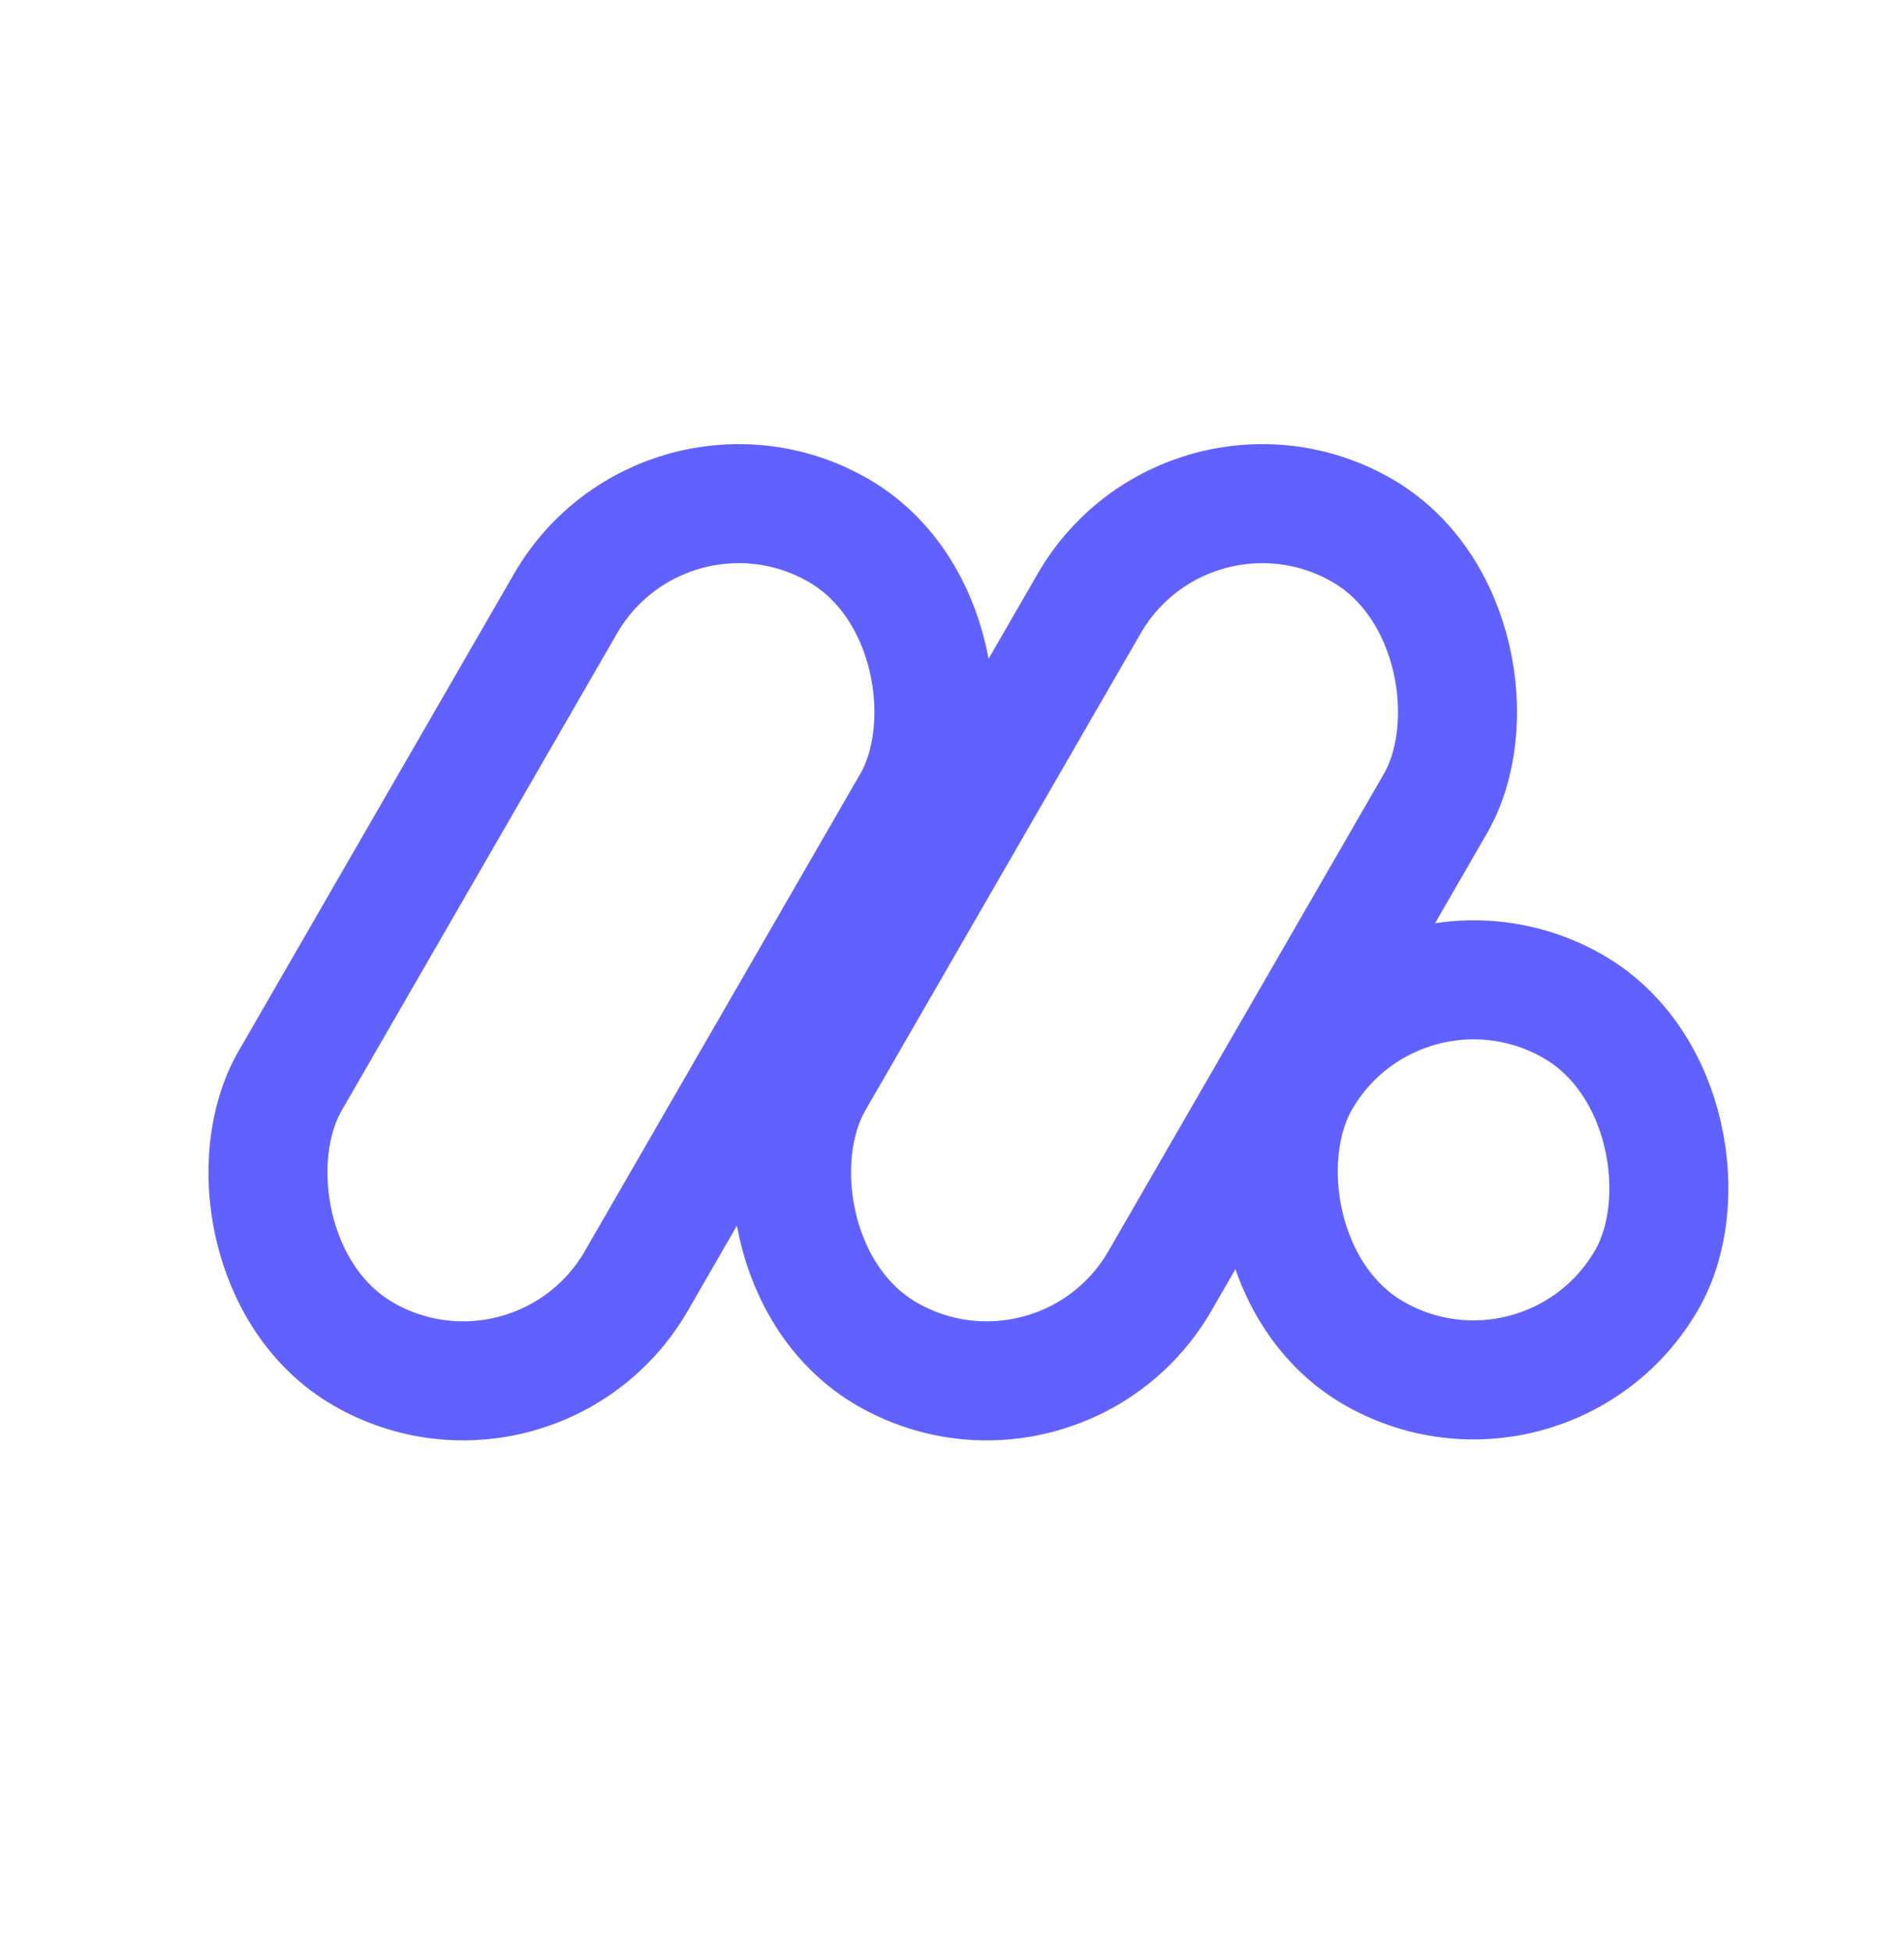
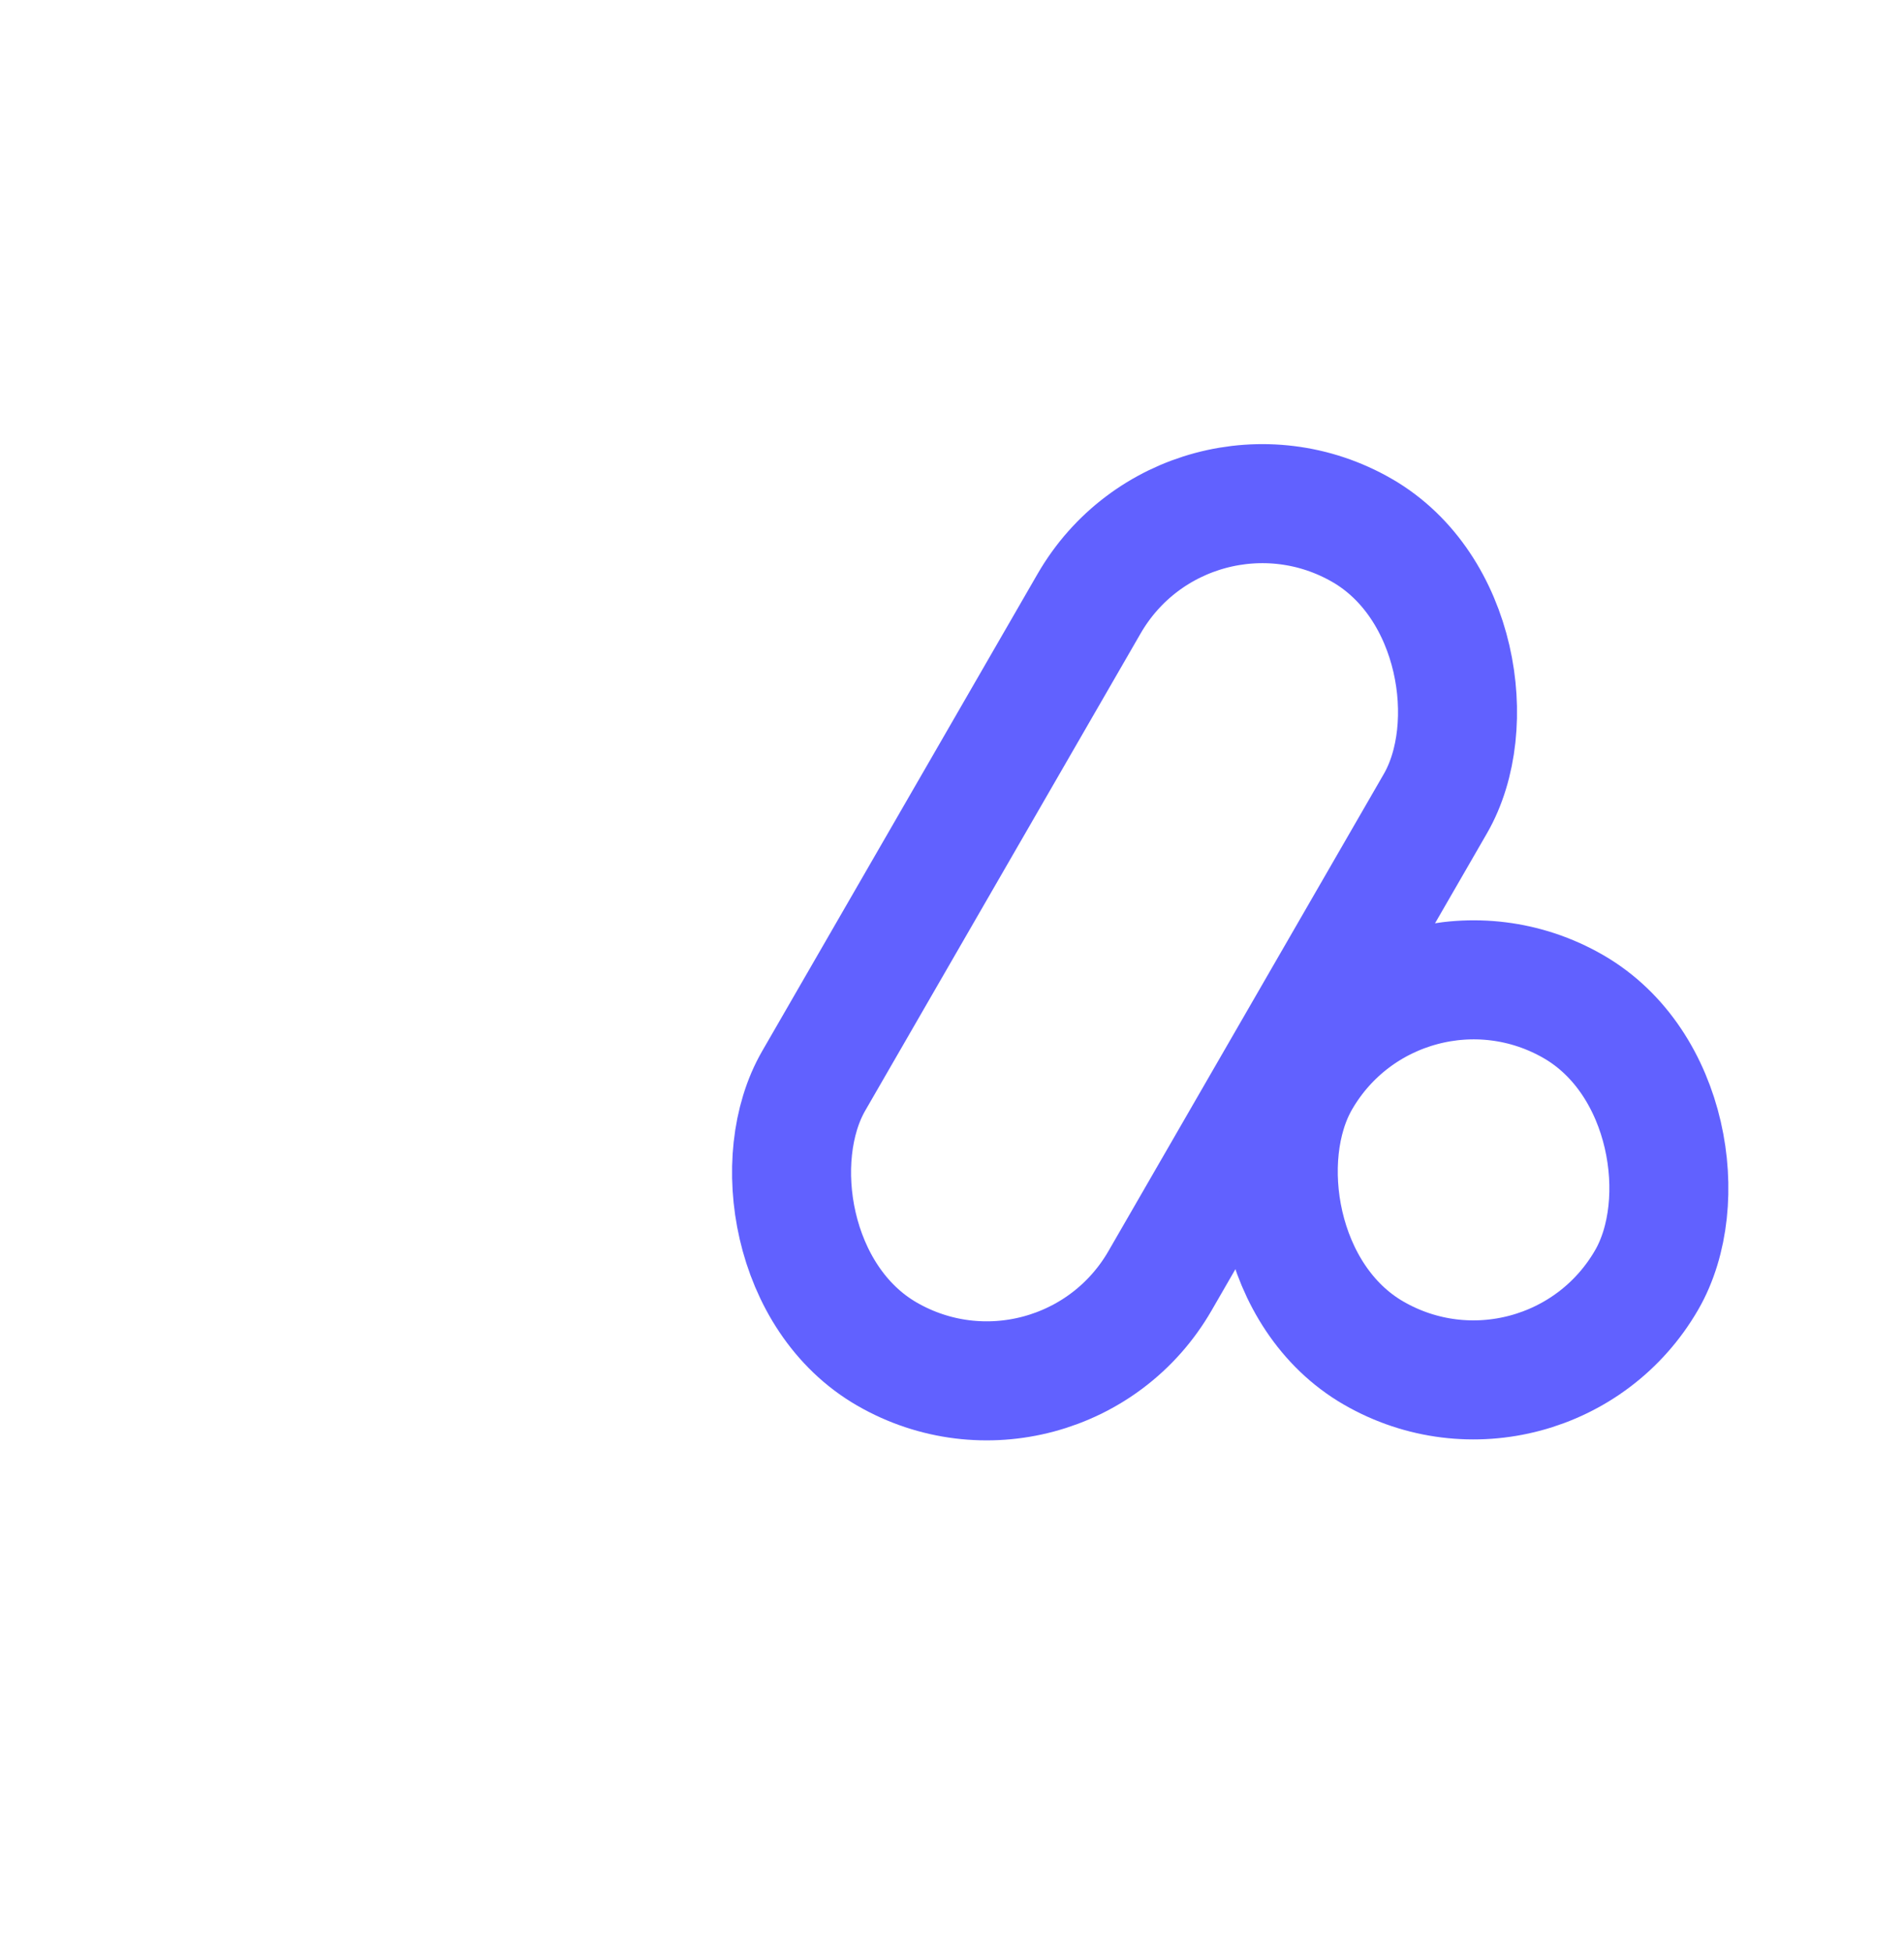
<svg xmlns="http://www.w3.org/2000/svg" fill="none" viewBox="0 0 40 41">
-   <rect width="8.4" height="19.97" x="13.98" y="9.04" stroke="#6161FF" stroke-width="2.5" rx="4.2" transform="rotate(30 13.98 9.04)" />
  <rect width="8.4" height="19.97" x="24.98" y="9.04" stroke="#6161FF" stroke-width="2.5" rx="4.2" transform="rotate(30 24.98 9.04)" />
  <rect width="8.4" height="8.4" x="29.42" y="19.04" stroke="#6161FF" stroke-width="2.5" rx="4.2" transform="rotate(30 29.42 19.04)" />
</svg>